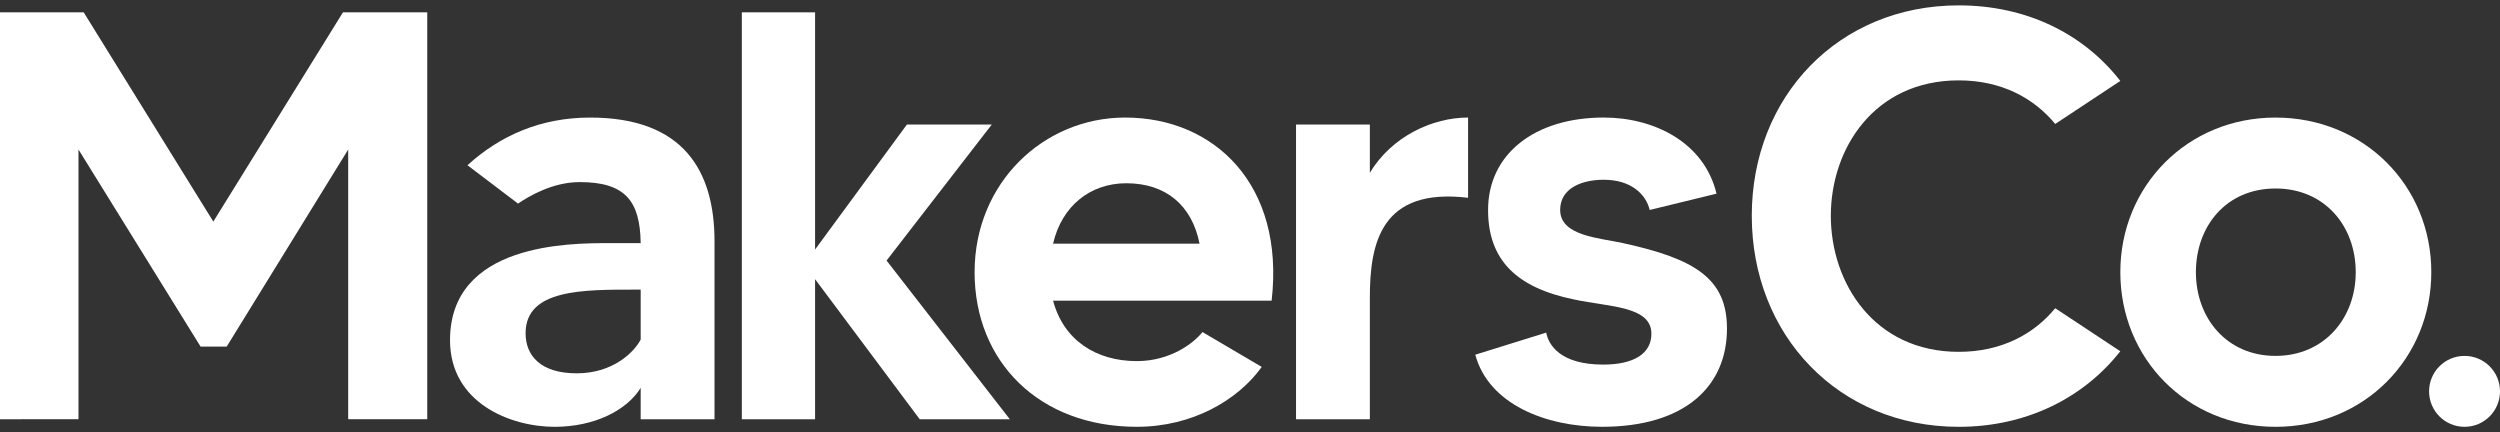
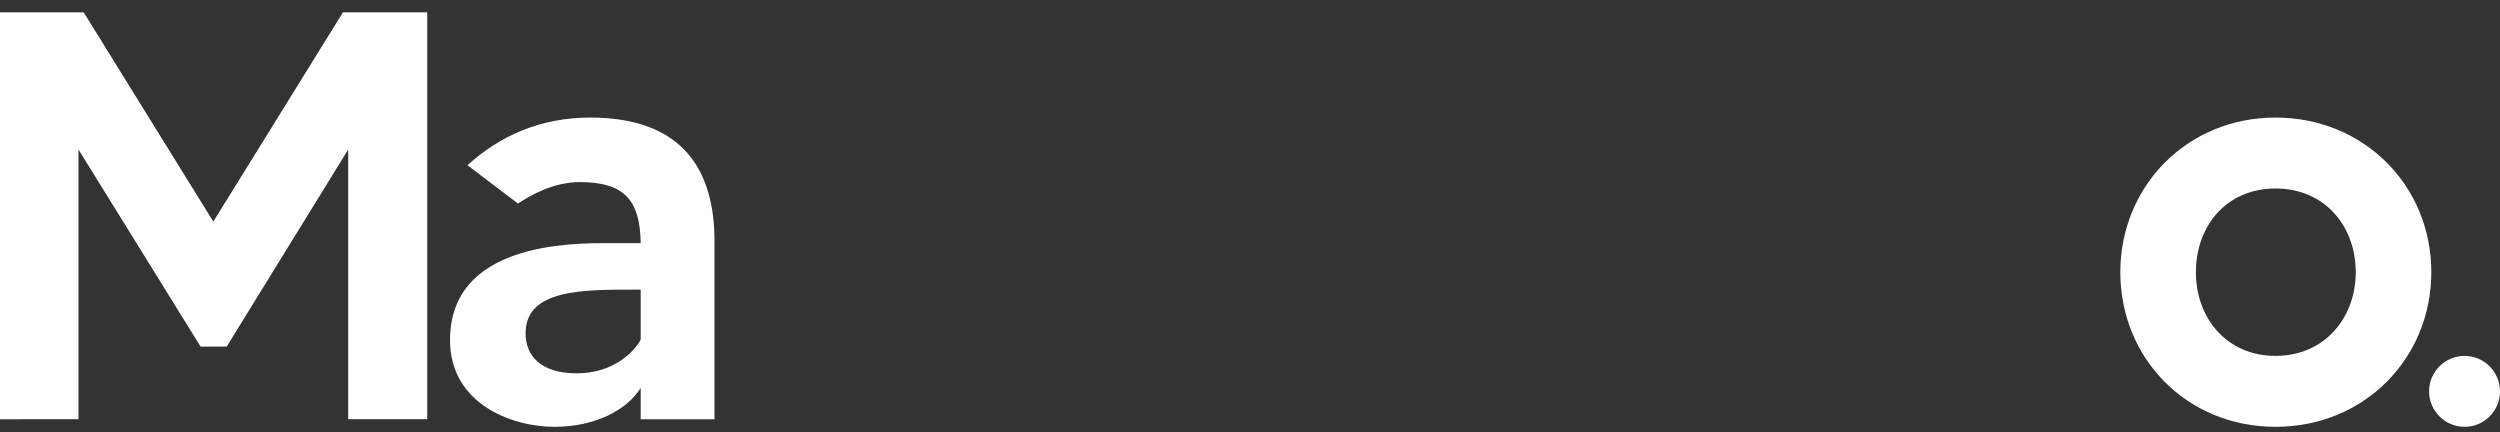
<svg xmlns="http://www.w3.org/2000/svg" id="Layer_1" viewBox="0 0 1097.66 189.76">
  <rect x="0" y="0" width="1097.66" height="189.76" fill="#333333" stroke="none" />
  <defs>
    <style>      .cls-1 {        fill: #fff;      }    </style>
  </defs>
  <g>
    <path class="cls-1" d="M187.59,5.42v178.65h-34.71v-118.42l-53.34,86.52h-11.48l-53.6-86.52v118.42H0V5.42h36.75l56.91,91.88L150.58,5.42h37.01Z" />
-     <path class="cls-1" d="M313.71,105.98v78.1h-32.41v-13.78c-6.13,9.95-20.42,17.1-37.77,17.1-19.4,0-45.94-10.46-45.94-38.03,0-42.62,52.57-42.62,69.67-42.62h14.04c-.26-18.63-6.89-26.8-26.8-26.8-11.74,0-22.2,6.12-27.05,9.44l-22.2-16.84c14.29-13.02,32.16-20.93,53.85-20.93,41.09,0,54.62,23.48,54.62,54.36ZM281.3,127.16h-2.04c-23.22,0-48.49-.25-48.49,19.14,0,9.7,6.38,17.61,22.46,17.61s25.27-9.44,28.07-14.8v-21.95Z" />
-     <path class="cls-1" d="M403.81,184.08l-45.94-61.51v61.51h-32.16V5.42h32.16v104.13l40.32-54.87h37.26l-46.19,59.72,54.11,69.67h-39.56Z" />
-     <path class="cls-1" d="M558.33,132.01h-95.96c4.59,17.35,18.89,26.54,36.75,26.54,14.8,0,25.01-7.91,28.84-12.76l26.03,15.31c-10.46,14.55-30.37,26.29-54.87,26.29-42.88,0-71.21-28.58-71.21-67.89s30.37-67.89,66.1-67.89c39.05,0,70.19,29.35,64.32,80.39ZM526.68,107c-3.32-16.84-14.8-26.54-32.16-26.54-15.82,0-28.33,9.95-32.16,26.54h64.31Z" />
-     <path class="cls-1" d="M644.58,51.62v35.22c-38.28-4.59-43.13,19.91-43.13,43.9v53.34h-32.41V54.68h32.41v21.18c9.7-16.08,27.56-24.25,43.13-24.25Z" />
-     <path class="cls-1" d="M758.25,144.26c0,25.52-18.63,43.13-54.87,43.13-24.76,0-49.77-9.95-55.64-31.65l31.14-9.7c1.02,5.36,6.13,14.04,25.01,14.04,13.53,0,21.18-4.85,21.18-13.53,0-12.25-18.63-11.74-33.94-15.06-25.01-5.1-37.77-17.1-37.77-39.3,0-24.5,20.42-40.58,50.79-40.58,22.2,0,44.15,10.97,49.51,33.43l-29.35,7.15c-1.53-6.64-7.91-13.27-20.16-13.27-9.44,0-19.14,3.57-19.14,13.27,0,11.49,17.35,12.25,27.56,14.55,31.65,6.89,45.68,15.57,45.68,37.52Z" />
-     <path class="cls-1" d="M902.37,135.33l28.58,18.89c-16.08,20.42-41.09,33.18-70.95,33.18-52.83,0-90.86-40.32-90.86-92.64S807.17,2.36,860,2.36c29.86,0,54.87,12.51,70.95,33.18l-28.58,18.89c-9.44-11.48-23.74-19.14-42.37-19.14-37.01,0-56.15,29.86-56.15,59.47s19.14,59.72,56.15,59.72c18.63,0,32.92-7.66,42.37-19.14Z" />
+     <path class="cls-1" d="M313.71,105.98v78.1h-32.41v-13.78c-6.13,9.95-20.42,17.1-37.77,17.1-19.4,0-45.94-10.46-45.94-38.03,0-42.62,52.57-42.62,69.67-42.62h14.04c-.26-18.63-6.89-26.8-26.8-26.8-11.74,0-22.2,6.12-27.05,9.44l-22.2-16.84c14.29-13.02,32.16-20.93,53.85-20.93,41.09,0,54.62,23.48,54.62,54.36ZM281.3,127.16h-2.04c-23.22,0-48.49-.25-48.49,19.14,0,9.7,6.38,17.61,22.46,17.61s25.27-9.44,28.07-14.8Z" />
    <path class="cls-1" d="M1067.5,119.51c0,37.77-29.35,67.89-68.4,67.89s-68.14-30.12-68.14-67.89,29.35-67.89,68.14-67.89,68.4,29.86,68.4,67.89ZM1034.32,119.51c0-20.16-13.53-36.75-35.22-36.75s-34.96,16.59-34.96,36.75,13.53,36.75,34.96,36.75,35.22-16.59,35.22-36.75Z" />
  </g>
  <circle class="cls-1" cx="1082.09" cy="171.83" r="15.57" />
</svg>